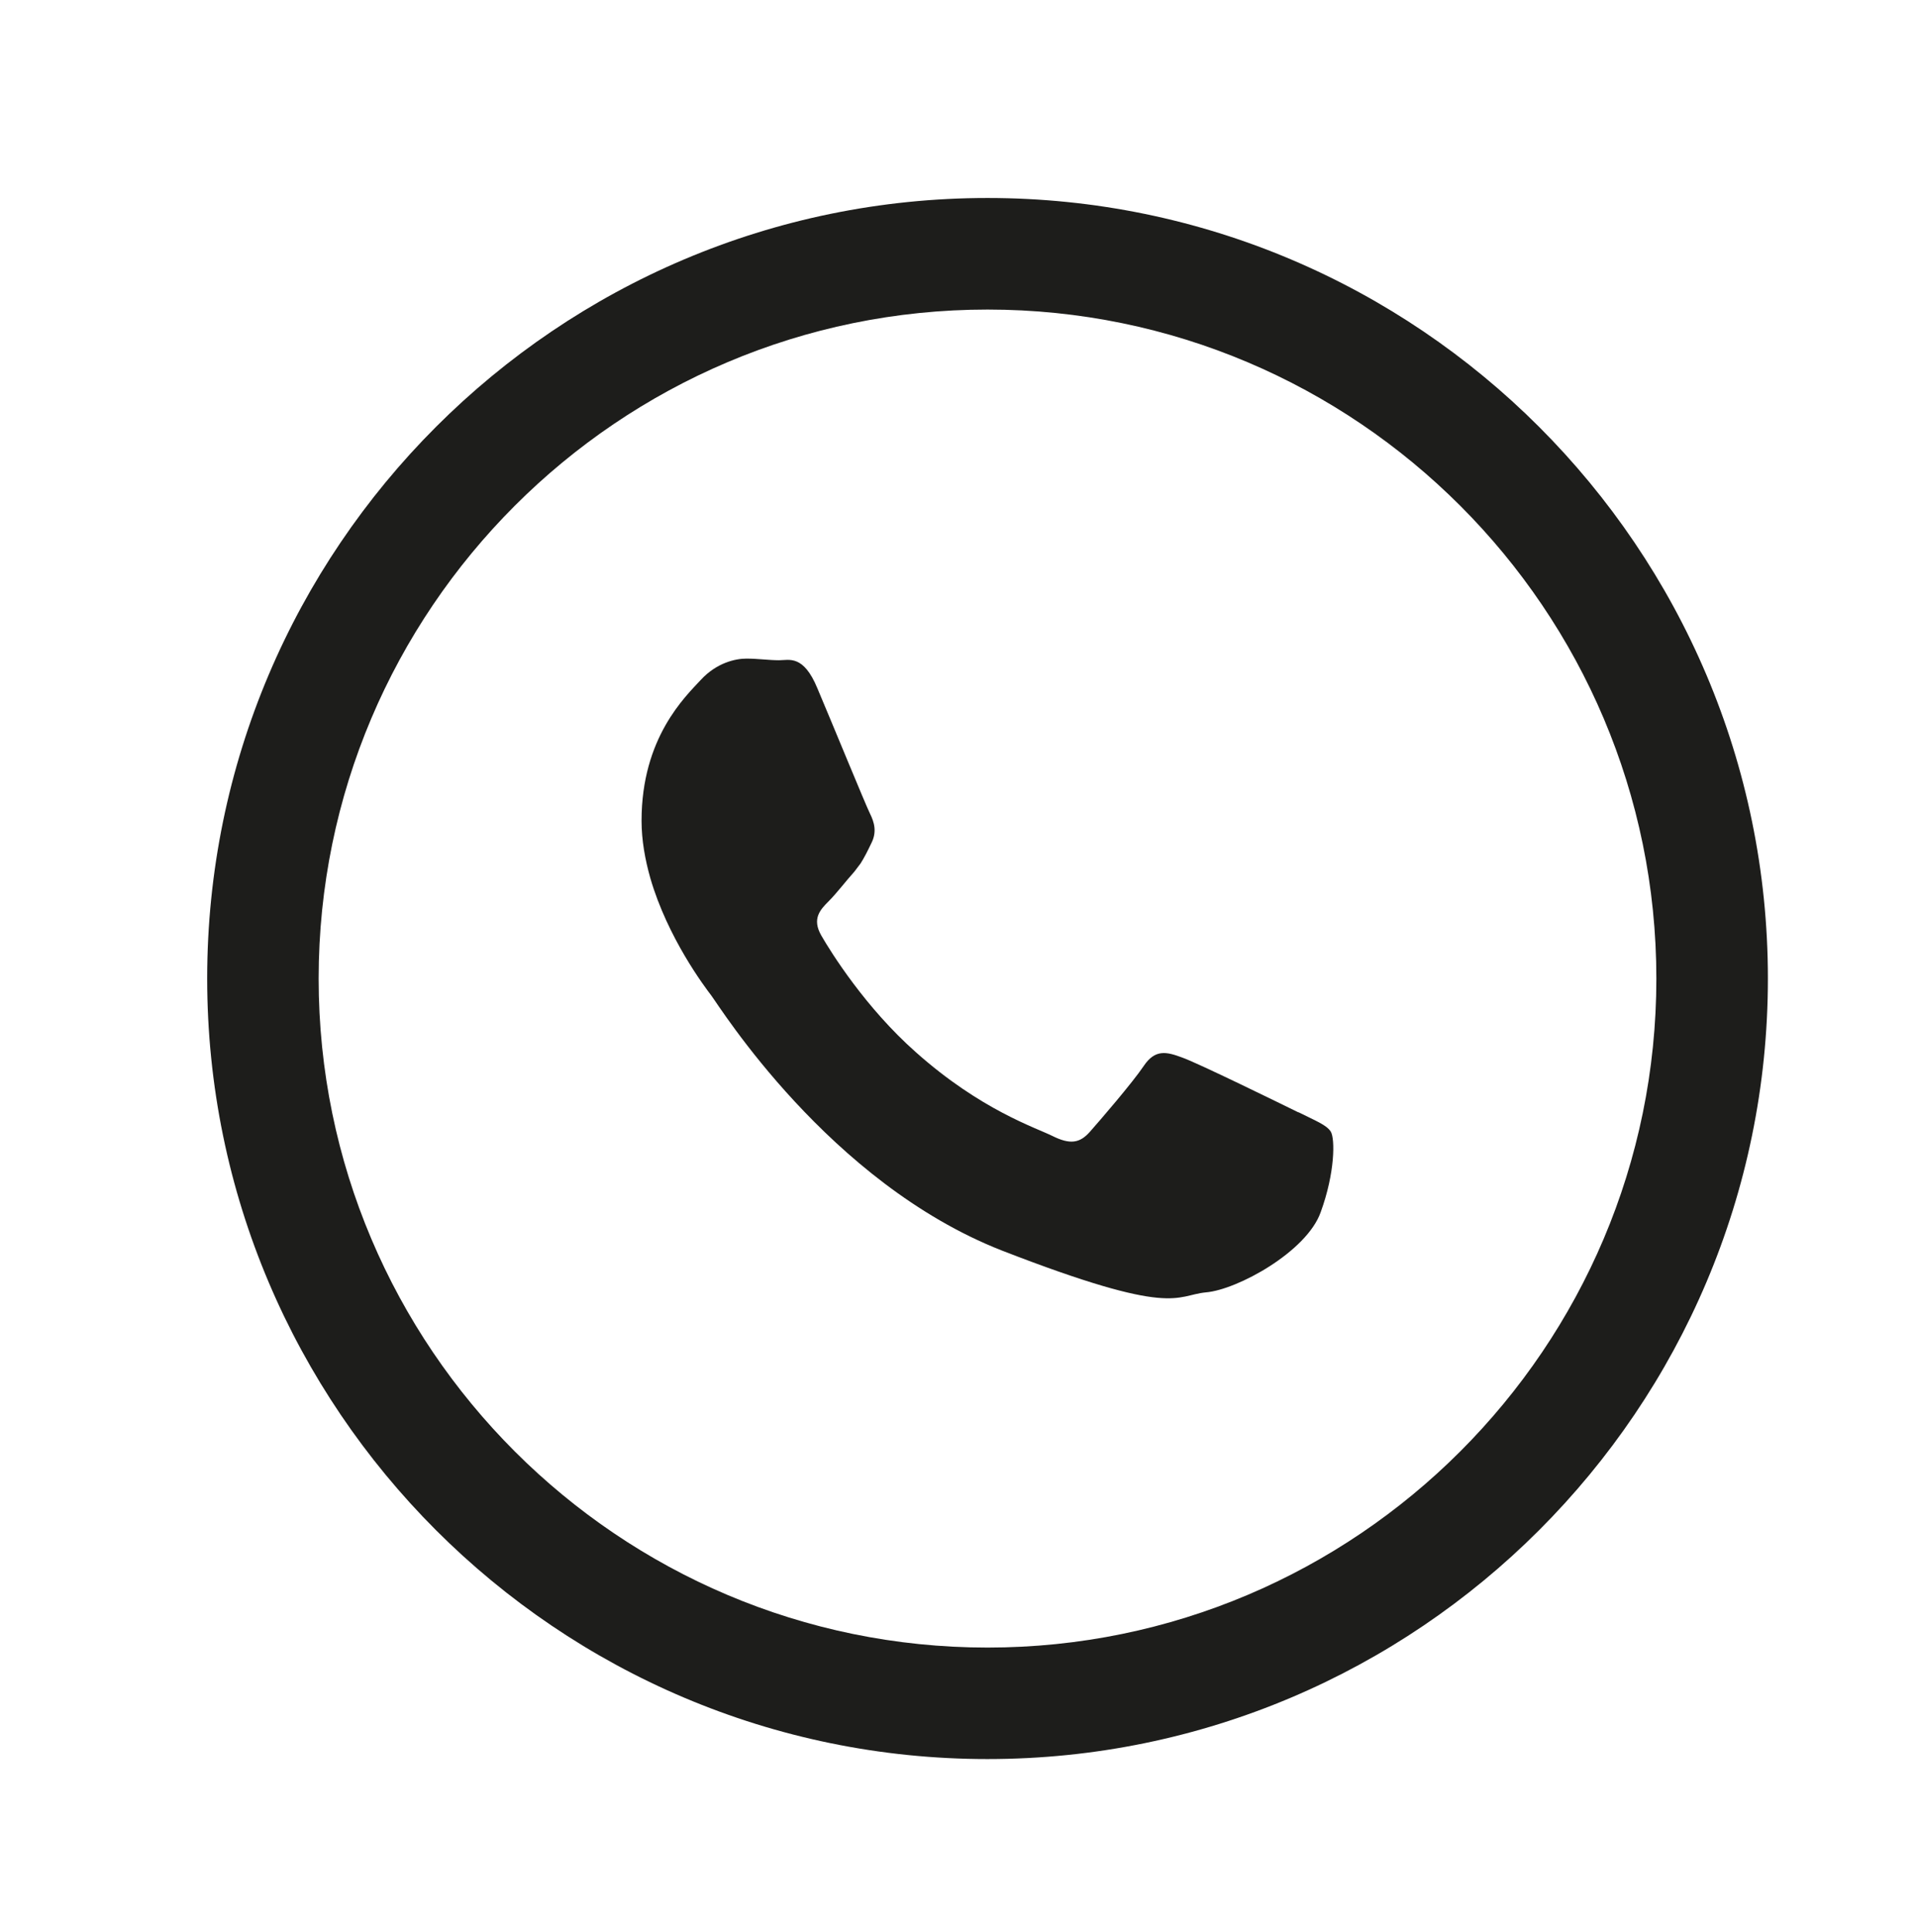
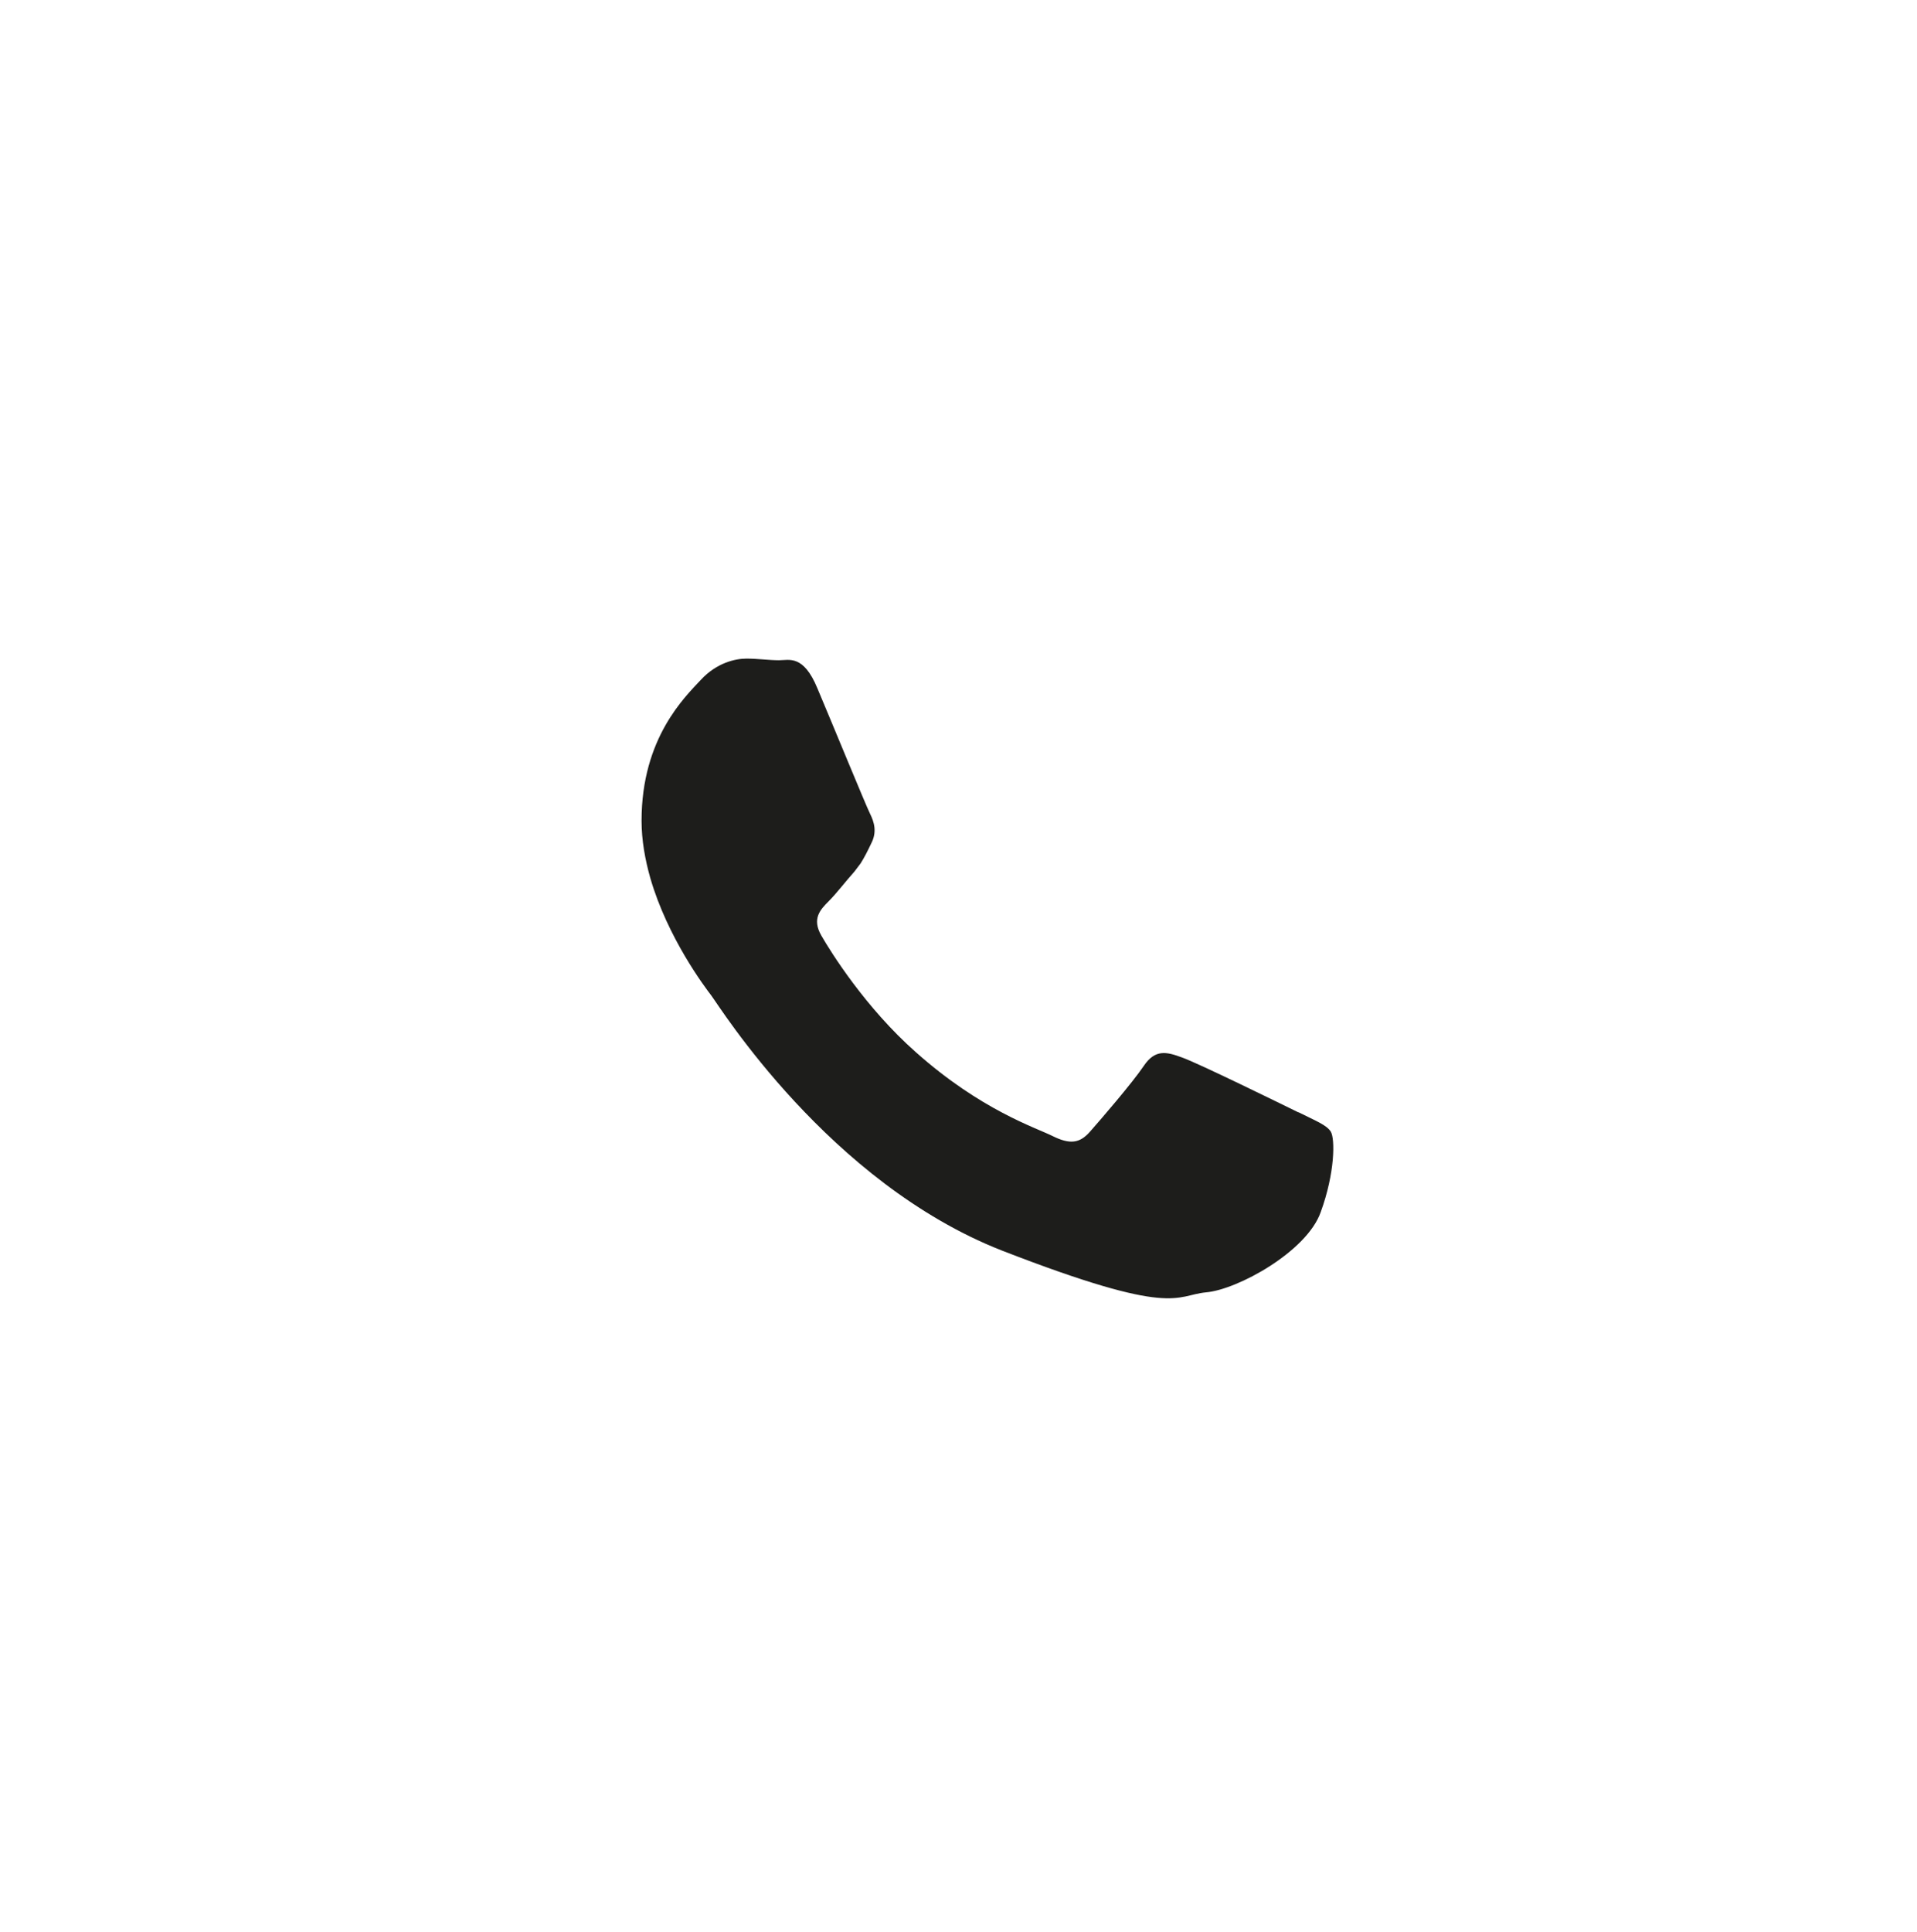
<svg xmlns="http://www.w3.org/2000/svg" id="Capa_1" data-name="Capa 1" viewBox="0 0 270 272">
  <defs>
    <style>
      .cls-1, .cls-2 {
        fill: #1d1d1b;
        stroke-width: 0px;
      }

      .cls-2 {
        fill-rule: evenodd;
      }
    </style>
  </defs>
-   <path class="cls-1" d="M139.09,247.7c-60.6,0-109.91-49.3-109.91-109.91S78.49,27.88,139.09,27.88s109.91,49.3,109.91,109.91-49.3,109.91-109.91,109.91ZM139.09,43.59c-51.94,0-94.21,42.26-94.21,94.21s42.26,94.2,94.21,94.2,94.2-42.26,94.2-94.2-42.26-94.21-94.2-94.21Z" />
  <path class="cls-2" d="M182.88,156.64c-2.43-1.19-14.19-6.96-16.39-7.73-2.2-.82-3.8-1.19-5.4,1.19-1.6,2.38-6.22,7.73-7.6,9.29-1.42,1.6-2.79,1.79-5.22.59-2.38-1.19-10.12-3.66-19.27-11.81-7.09-6.27-11.95-14.05-13.32-16.43-1.37-2.38-.14-3.66,1.05-4.85,1.1-1.1,2.38-2.79,3.61-4.16.32-.41.59-.78.87-1.15.55-.87.96-1.69,1.51-2.84.82-1.6.41-2.97-.18-4.16-.6-1.19-5.4-12.91-7.42-17.67-1.97-4.76-3.98-3.94-5.4-3.94s-2.98-.23-4.58-.23-4.21.6-6.41,2.97c-2.2,2.38-8.37,8.15-8.37,19.86,0,2.75.5,5.49,1.24,8.1,2.43,8.37,7.64,15.28,8.56,16.48,1.19,1.56,16.57,26.36,40.92,35.93,24.39,9.47,24.39,6.32,28.79,5.9,4.39-.37,14.19-5.72,16.15-11.31,2.02-5.54,2.02-10.3,1.42-11.31-.59-.96-2.2-1.56-4.57-2.75Z" />
</svg>